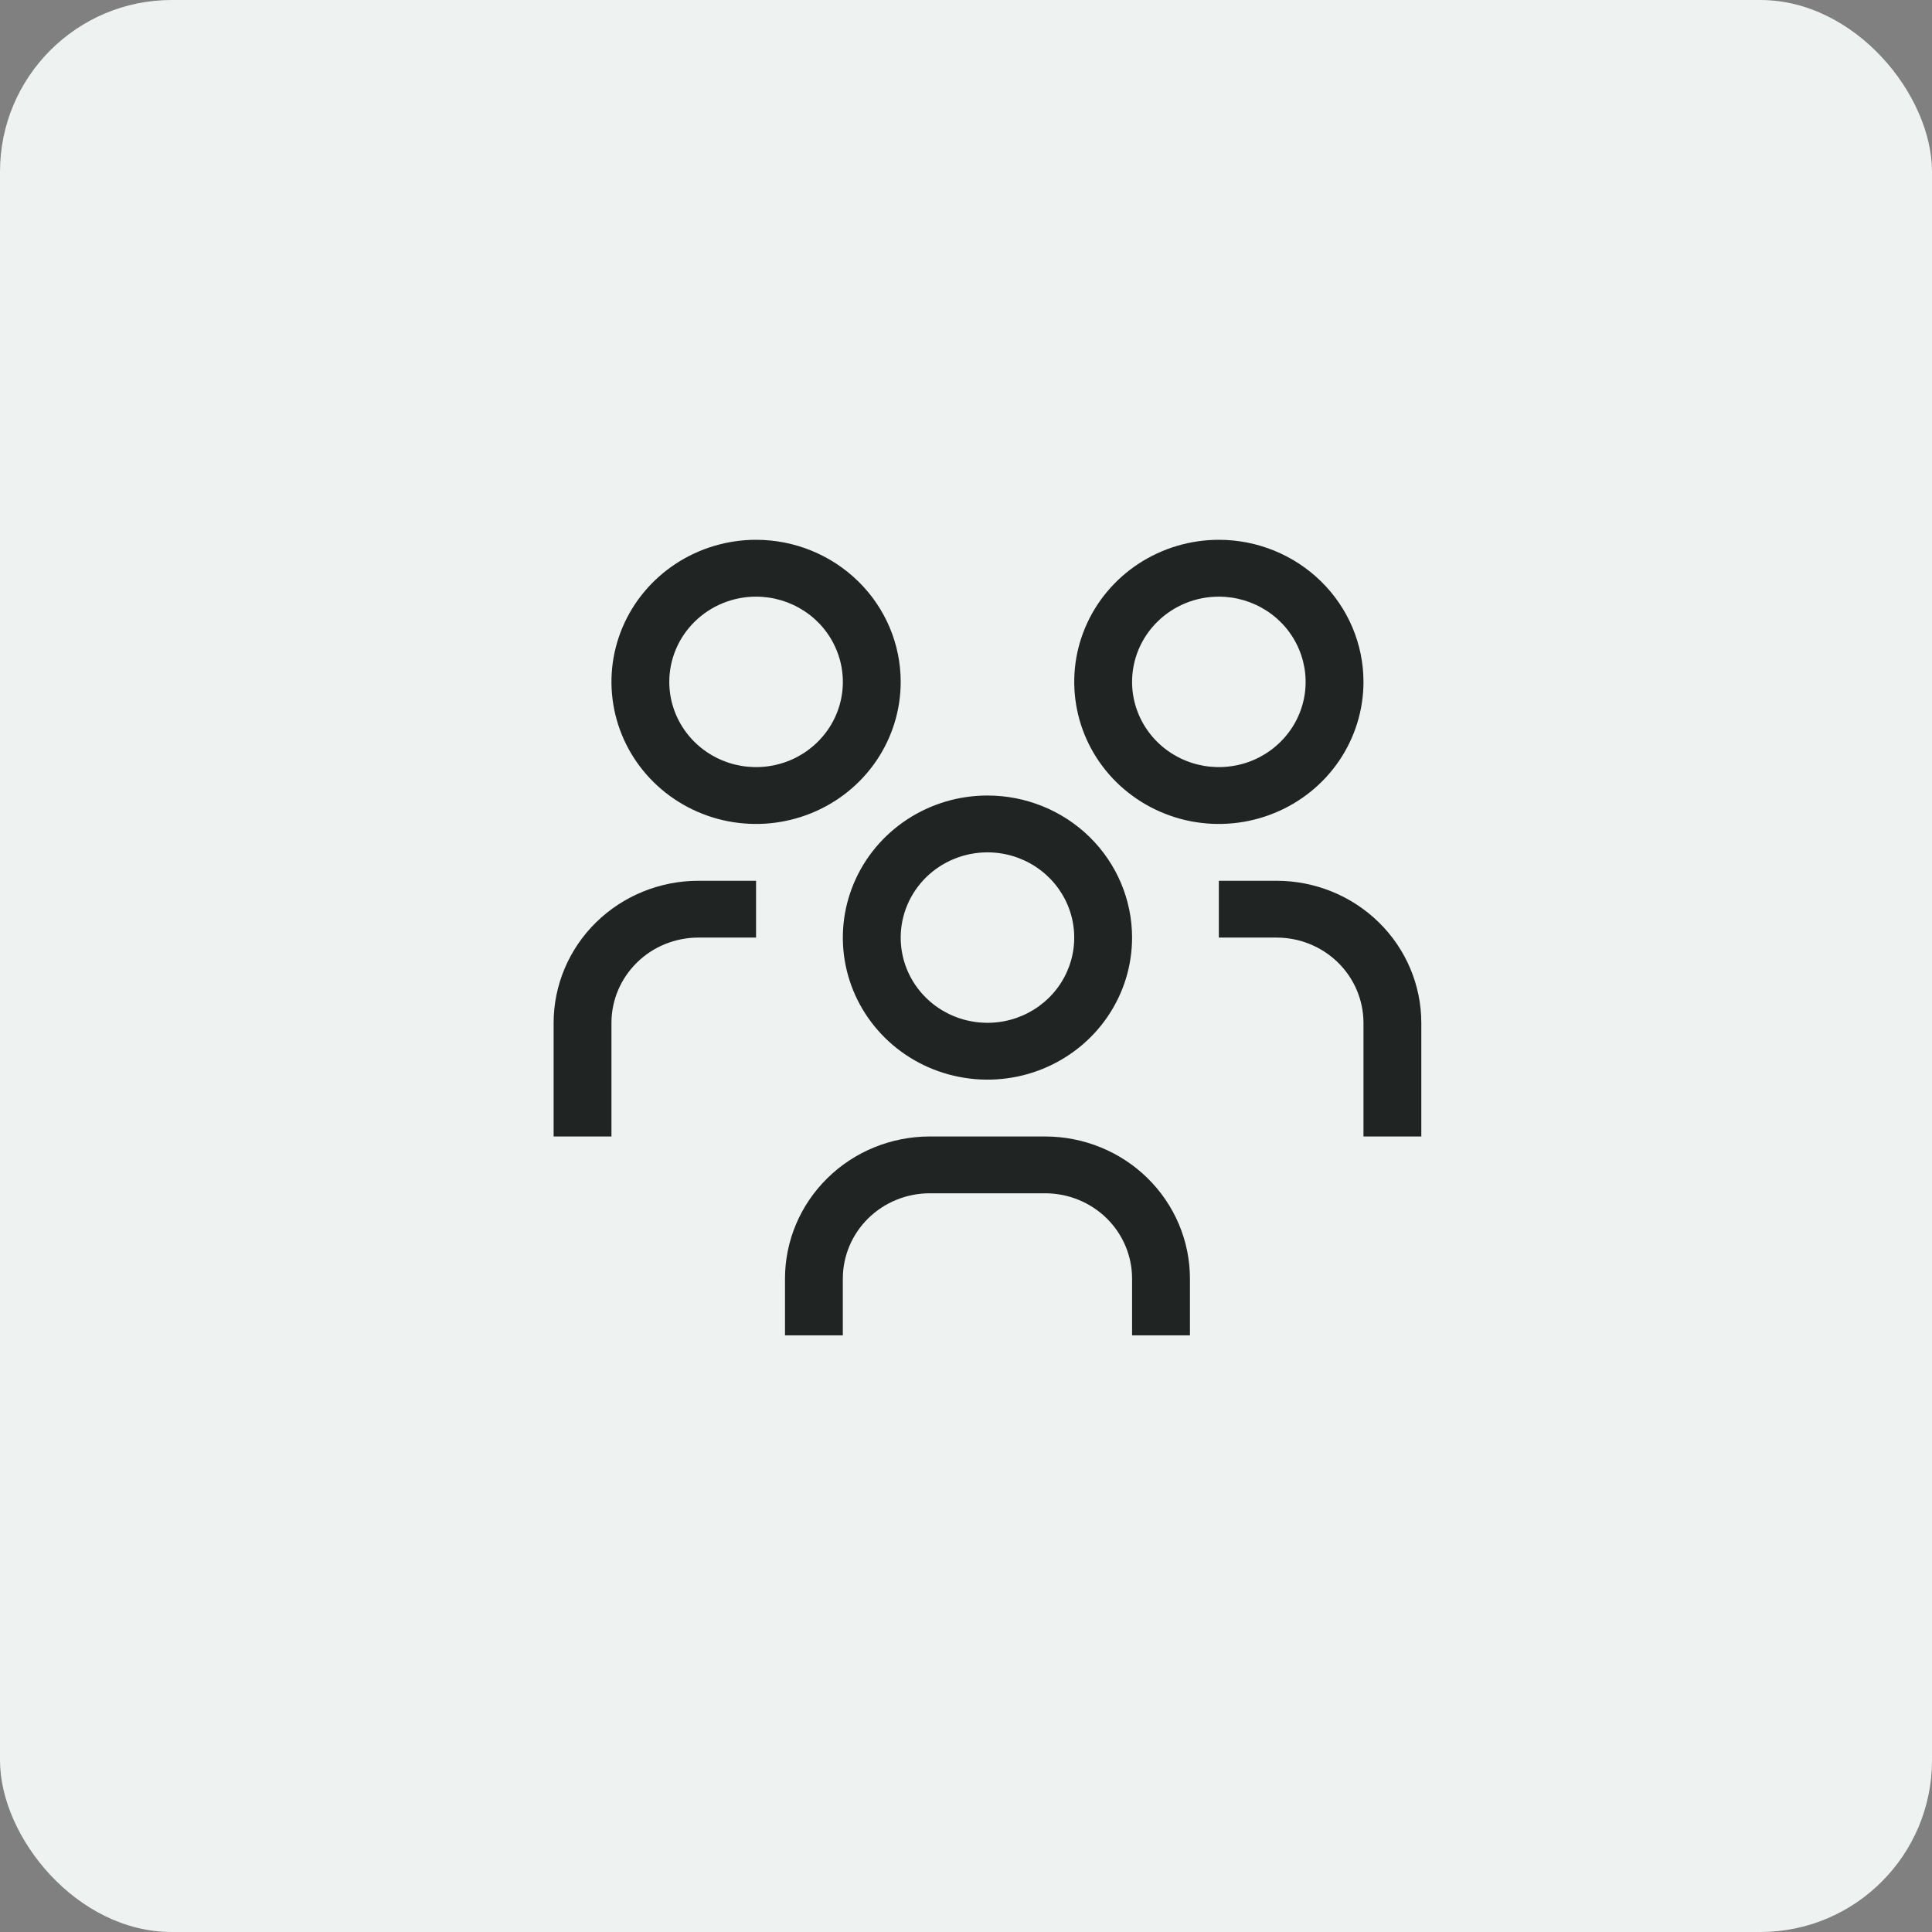
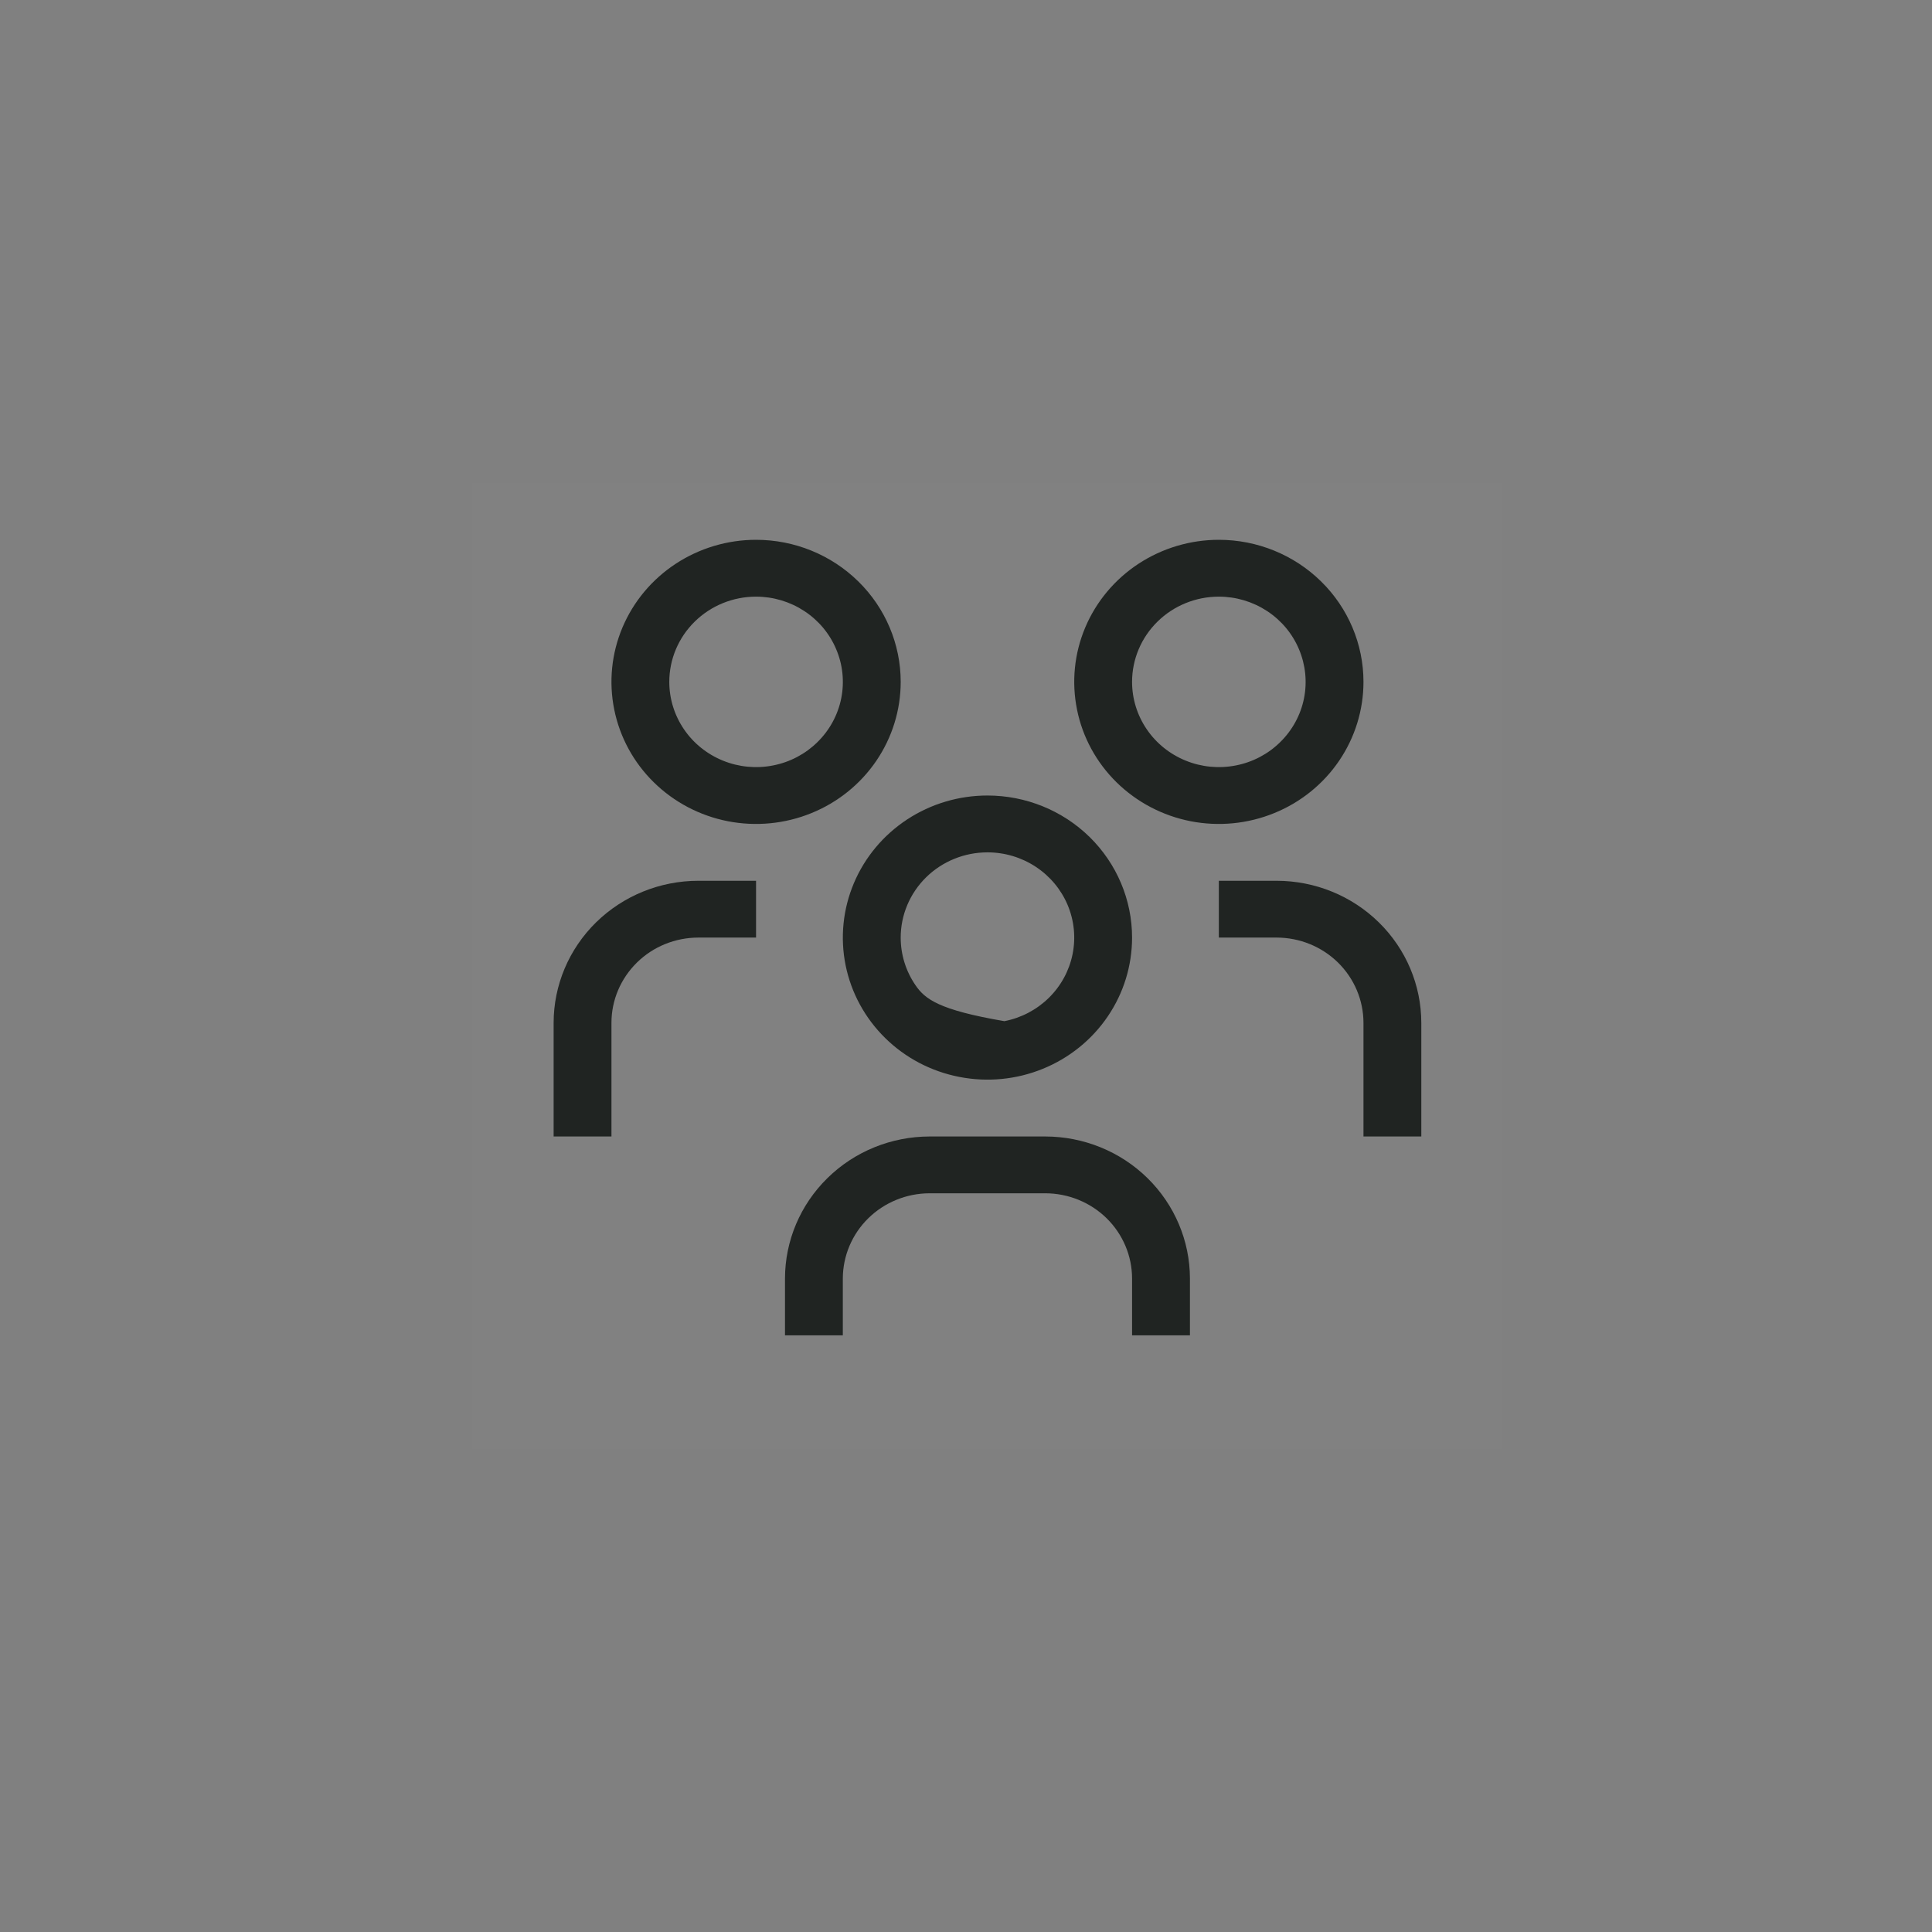
<svg xmlns="http://www.w3.org/2000/svg" width="45" height="45" viewBox="0 0 45 45" fill="none">
  <rect x="0" y="0" width="45" height="45" fill="#808080" stroke="none" />
-   <rect width="45" height="45" rx="4" fill="#EEF2F1" />
  <rect width="24" height="22.5" transform="translate(11 11.25)" fill="white" fill-opacity="0.01" style="mix-blend-mode:multiply" />
  <path d="M29.737 20.515H28.389V21.838H29.737C30.273 21.839 30.786 22.048 31.165 22.42C31.544 22.793 31.757 23.297 31.758 23.823V26.471H33.105V23.823C33.104 22.946 32.749 22.105 32.117 21.485C31.486 20.865 30.63 20.516 29.737 20.515Z" fill="#202422" />
  <path d="M28.389 13.897C28.789 13.897 29.18 14.014 29.512 14.232C29.845 14.45 30.104 14.76 30.256 15.123C30.409 15.485 30.45 15.884 30.372 16.27C30.294 16.655 30.101 17.009 29.818 17.286C29.536 17.564 29.176 17.753 28.784 17.829C28.392 17.906 27.985 17.867 27.616 17.716C27.247 17.566 26.931 17.312 26.709 16.985C26.487 16.659 26.368 16.275 26.368 15.882C26.368 15.356 26.581 14.851 26.96 14.479C27.339 14.106 27.853 13.897 28.389 13.897ZM28.389 12.573C27.723 12.573 27.072 12.768 26.518 13.131C25.964 13.495 25.532 14.011 25.277 14.616C25.022 15.221 24.956 15.886 25.086 16.528C25.215 17.17 25.536 17.759 26.007 18.222C26.479 18.685 27.079 19 27.732 19.128C28.386 19.255 29.063 19.19 29.678 18.939C30.294 18.689 30.82 18.265 31.19 17.721C31.56 17.177 31.758 16.537 31.758 15.882C31.758 15.005 31.403 14.163 30.771 13.543C30.139 12.922 29.283 12.573 28.389 12.573Z" fill="#202422" />
  <path d="M27.716 31.103H26.368V29.779C26.368 29.253 26.154 28.748 25.776 28.376C25.397 28.004 24.883 27.795 24.347 27.794H21.652C21.117 27.795 20.603 28.004 20.224 28.376C19.845 28.748 19.632 29.253 19.631 29.779V31.103H18.284V29.779C18.285 28.902 18.64 28.061 19.272 27.441C19.903 26.82 20.759 26.472 21.652 26.471H24.347C25.24 26.472 26.096 26.82 26.728 27.441C27.359 28.061 27.715 28.902 27.716 29.779V31.103Z" fill="#202422" />
-   <path d="M23 19.853C23.399 19.853 23.79 19.969 24.123 20.188C24.455 20.406 24.714 20.716 24.867 21.078C25.02 21.441 25.06 21.84 24.982 22.226C24.904 22.611 24.712 22.964 24.429 23.242C24.146 23.52 23.786 23.709 23.394 23.785C23.002 23.862 22.596 23.823 22.226 23.672C21.857 23.522 21.541 23.268 21.319 22.941C21.097 22.615 20.979 22.231 20.979 21.838C20.979 21.312 21.192 20.807 21.571 20.434C21.95 20.062 22.464 19.853 23 19.853ZM23 18.529C22.334 18.529 21.682 18.723 21.128 19.087C20.575 19.451 20.143 19.967 19.888 20.572C19.633 21.177 19.566 21.842 19.696 22.484C19.826 23.126 20.147 23.715 20.618 24.178C21.089 24.641 21.689 24.956 22.343 25.083C22.996 25.211 23.673 25.146 24.289 24.895C24.904 24.645 25.43 24.221 25.8 23.677C26.171 23.132 26.368 22.493 26.368 21.838C26.368 20.961 26.013 20.119 25.382 19.498C24.75 18.878 23.893 18.529 23 18.529Z" fill="#202422" />
+   <path d="M23 19.853C23.399 19.853 23.79 19.969 24.123 20.188C24.455 20.406 24.714 20.716 24.867 21.078C25.02 21.441 25.06 21.84 24.982 22.226C24.904 22.611 24.712 22.964 24.429 23.242C24.146 23.52 23.786 23.709 23.394 23.785C21.857 23.522 21.541 23.268 21.319 22.941C21.097 22.615 20.979 22.231 20.979 21.838C20.979 21.312 21.192 20.807 21.571 20.434C21.95 20.062 22.464 19.853 23 19.853ZM23 18.529C22.334 18.529 21.682 18.723 21.128 19.087C20.575 19.451 20.143 19.967 19.888 20.572C19.633 21.177 19.566 21.842 19.696 22.484C19.826 23.126 20.147 23.715 20.618 24.178C21.089 24.641 21.689 24.956 22.343 25.083C22.996 25.211 23.673 25.146 24.289 24.895C24.904 24.645 25.43 24.221 25.8 23.677C26.171 23.132 26.368 22.493 26.368 21.838C26.368 20.961 26.013 20.119 25.382 19.498C24.75 18.878 23.893 18.529 23 18.529Z" fill="#202422" />
  <path d="M17.61 20.515H16.263C15.37 20.516 14.514 20.865 13.882 21.485C13.251 22.105 12.896 22.946 12.895 23.823V26.471H14.242V23.823C14.242 23.297 14.456 22.793 14.835 22.42C15.213 22.048 15.727 21.839 16.263 21.838H17.61V20.515Z" fill="#202422" />
  <path d="M17.61 13.897C18.01 13.897 18.401 14.014 18.733 14.232C19.066 14.45 19.325 14.76 19.477 15.123C19.631 15.485 19.671 15.884 19.593 16.27C19.515 16.655 19.322 17.009 19.039 17.286C18.757 17.564 18.397 17.753 18.005 17.829C17.613 17.906 17.206 17.867 16.837 17.716C16.468 17.566 16.152 17.312 15.93 16.985C15.708 16.659 15.589 16.275 15.589 15.882C15.589 15.356 15.802 14.851 16.181 14.479C16.56 14.106 17.074 13.897 17.61 13.897ZM17.61 12.573C16.944 12.573 16.293 12.768 15.739 13.131C15.185 13.495 14.753 14.011 14.498 14.616C14.243 15.221 14.177 15.886 14.307 16.528C14.437 17.17 14.757 17.759 15.229 18.222C15.7 18.685 16.3 19 16.953 19.128C17.607 19.255 18.284 19.19 18.899 18.939C19.515 18.689 20.041 18.265 20.411 17.721C20.781 17.177 20.979 16.537 20.979 15.882C20.979 15.005 20.624 14.163 19.992 13.543C19.36 12.922 18.504 12.573 17.61 12.573Z" fill="#202422" />
</svg>